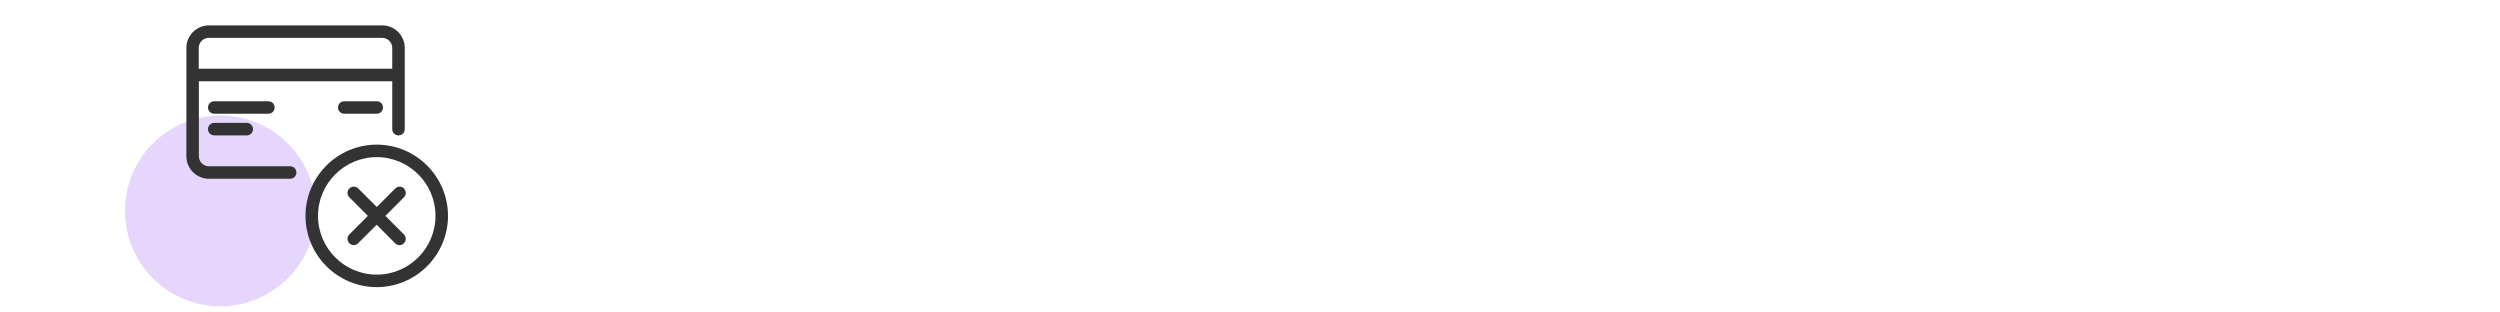
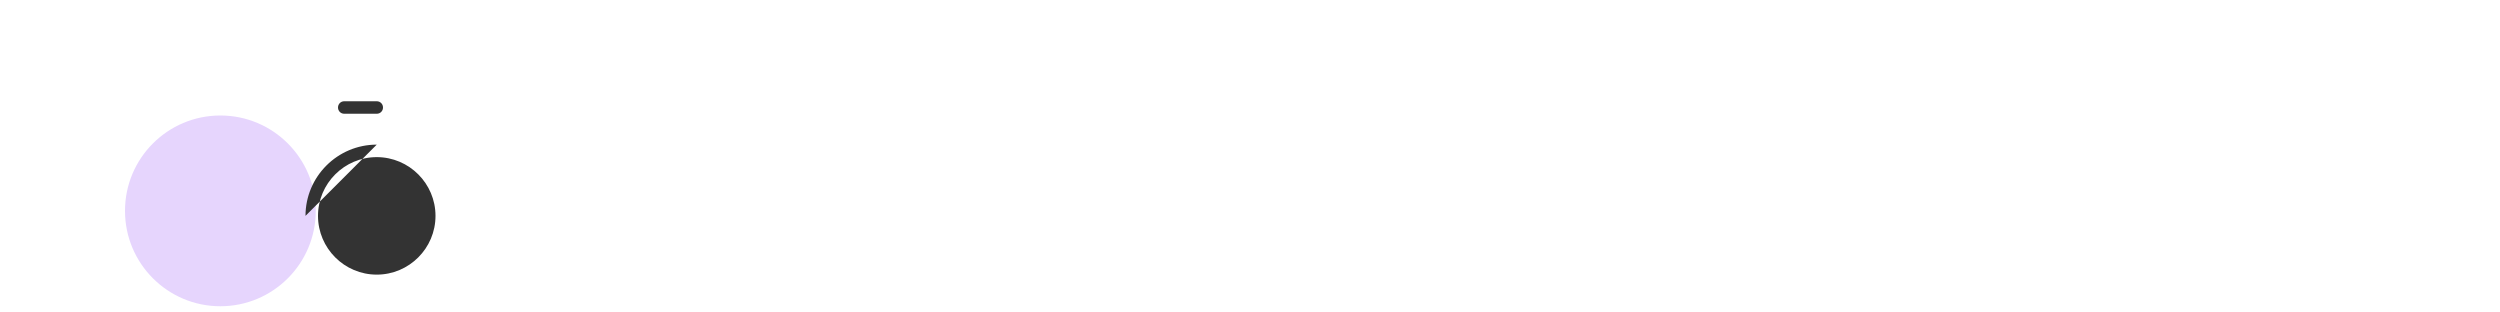
<svg xmlns="http://www.w3.org/2000/svg" id="a" viewBox="0 0 200 25">
  <circle cx="17.63" cy="16.87" r="7.63" fill="#e6d5fd" />
  <g>
-     <path d="M30.14,11.57c-3.14,0-5.7,2.56-5.7,5.7s2.56,5.7,5.7,5.7,5.7-2.56,5.7-5.7-2.56-5.7-5.7-5.7Zm0,10.4c-2.59,0-4.7-2.11-4.7-4.7s2.11-4.7,4.7-4.7,4.7,2.11,4.7,4.7-2.11,4.7-4.7,4.7Z" fill="#333" />
+     <path d="M30.14,11.57c-3.14,0-5.7,2.56-5.7,5.7Zm0,10.4c-2.59,0-4.7-2.11-4.7-4.7s2.11-4.7,4.7-4.7,4.7,2.11,4.7,4.7-2.11,4.7-4.7,4.7Z" fill="#333" />
    <path d="M32.33,15.08c-.2-.2-.51-.2-.71,0l-1.48,1.48-1.48-1.48c-.2-.2-.51-.2-.71,0s-.2,.51,0,.71l1.48,1.48-1.48,1.48c-.2,.2-.2,.51,0,.71,.1,.1,.23,.15,.35,.15s.26-.05,.35-.15l1.48-1.48,1.48,1.48c.1,.1,.23,.15,.35,.15s.26-.05,.35-.15c.2-.2,.2-.51,0-.71l-1.48-1.48,1.48-1.48c.2-.2,.2-.51,0-.71Z" fill="#333" />
-     <path d="M23.21,13.3h-6.5c-.44,0-.8-.36-.8-.8V6.5h15.47v3.83c0,.28,.22,.5,.5,.5s.5-.22,.5-.5V3.83c0-.99-.81-1.8-1.8-1.8h-13.87c-.99,0-1.8,.81-1.8,1.8V12.5c0,.99,.81,1.8,1.8,1.8h6.5c.28,0,.5-.22,.5-.5s-.22-.5-.5-.5ZM16.71,3.03h13.87c.44,0,.8,.36,.8,.8v1.67H15.9v-1.67c0-.44,.36-.8,.8-.8Z" fill="#333" />
    <path d="M27.54,8.1c-.28,0-.5,.22-.5,.5s.22,.5,.5,.5h2.6c.28,0,.5-.22,.5-.5s-.22-.5-.5-.5h-2.6Z" fill="#333" />
-     <path d="M17.14,9.83c-.28,0-.5,.22-.5,.5s.22,.5,.5,.5h2.6c.28,0,.5-.22,.5-.5s-.22-.5-.5-.5h-2.6Z" fill="#333" />
-     <path d="M21.97,8.6c0-.28-.22-.5-.5-.5h-4.33c-.28,0-.5,.22-.5,.5s.22,.5,.5,.5h4.33c.28,0,.5-.22,.5-.5Z" fill="#333" />
  </g>
</svg>